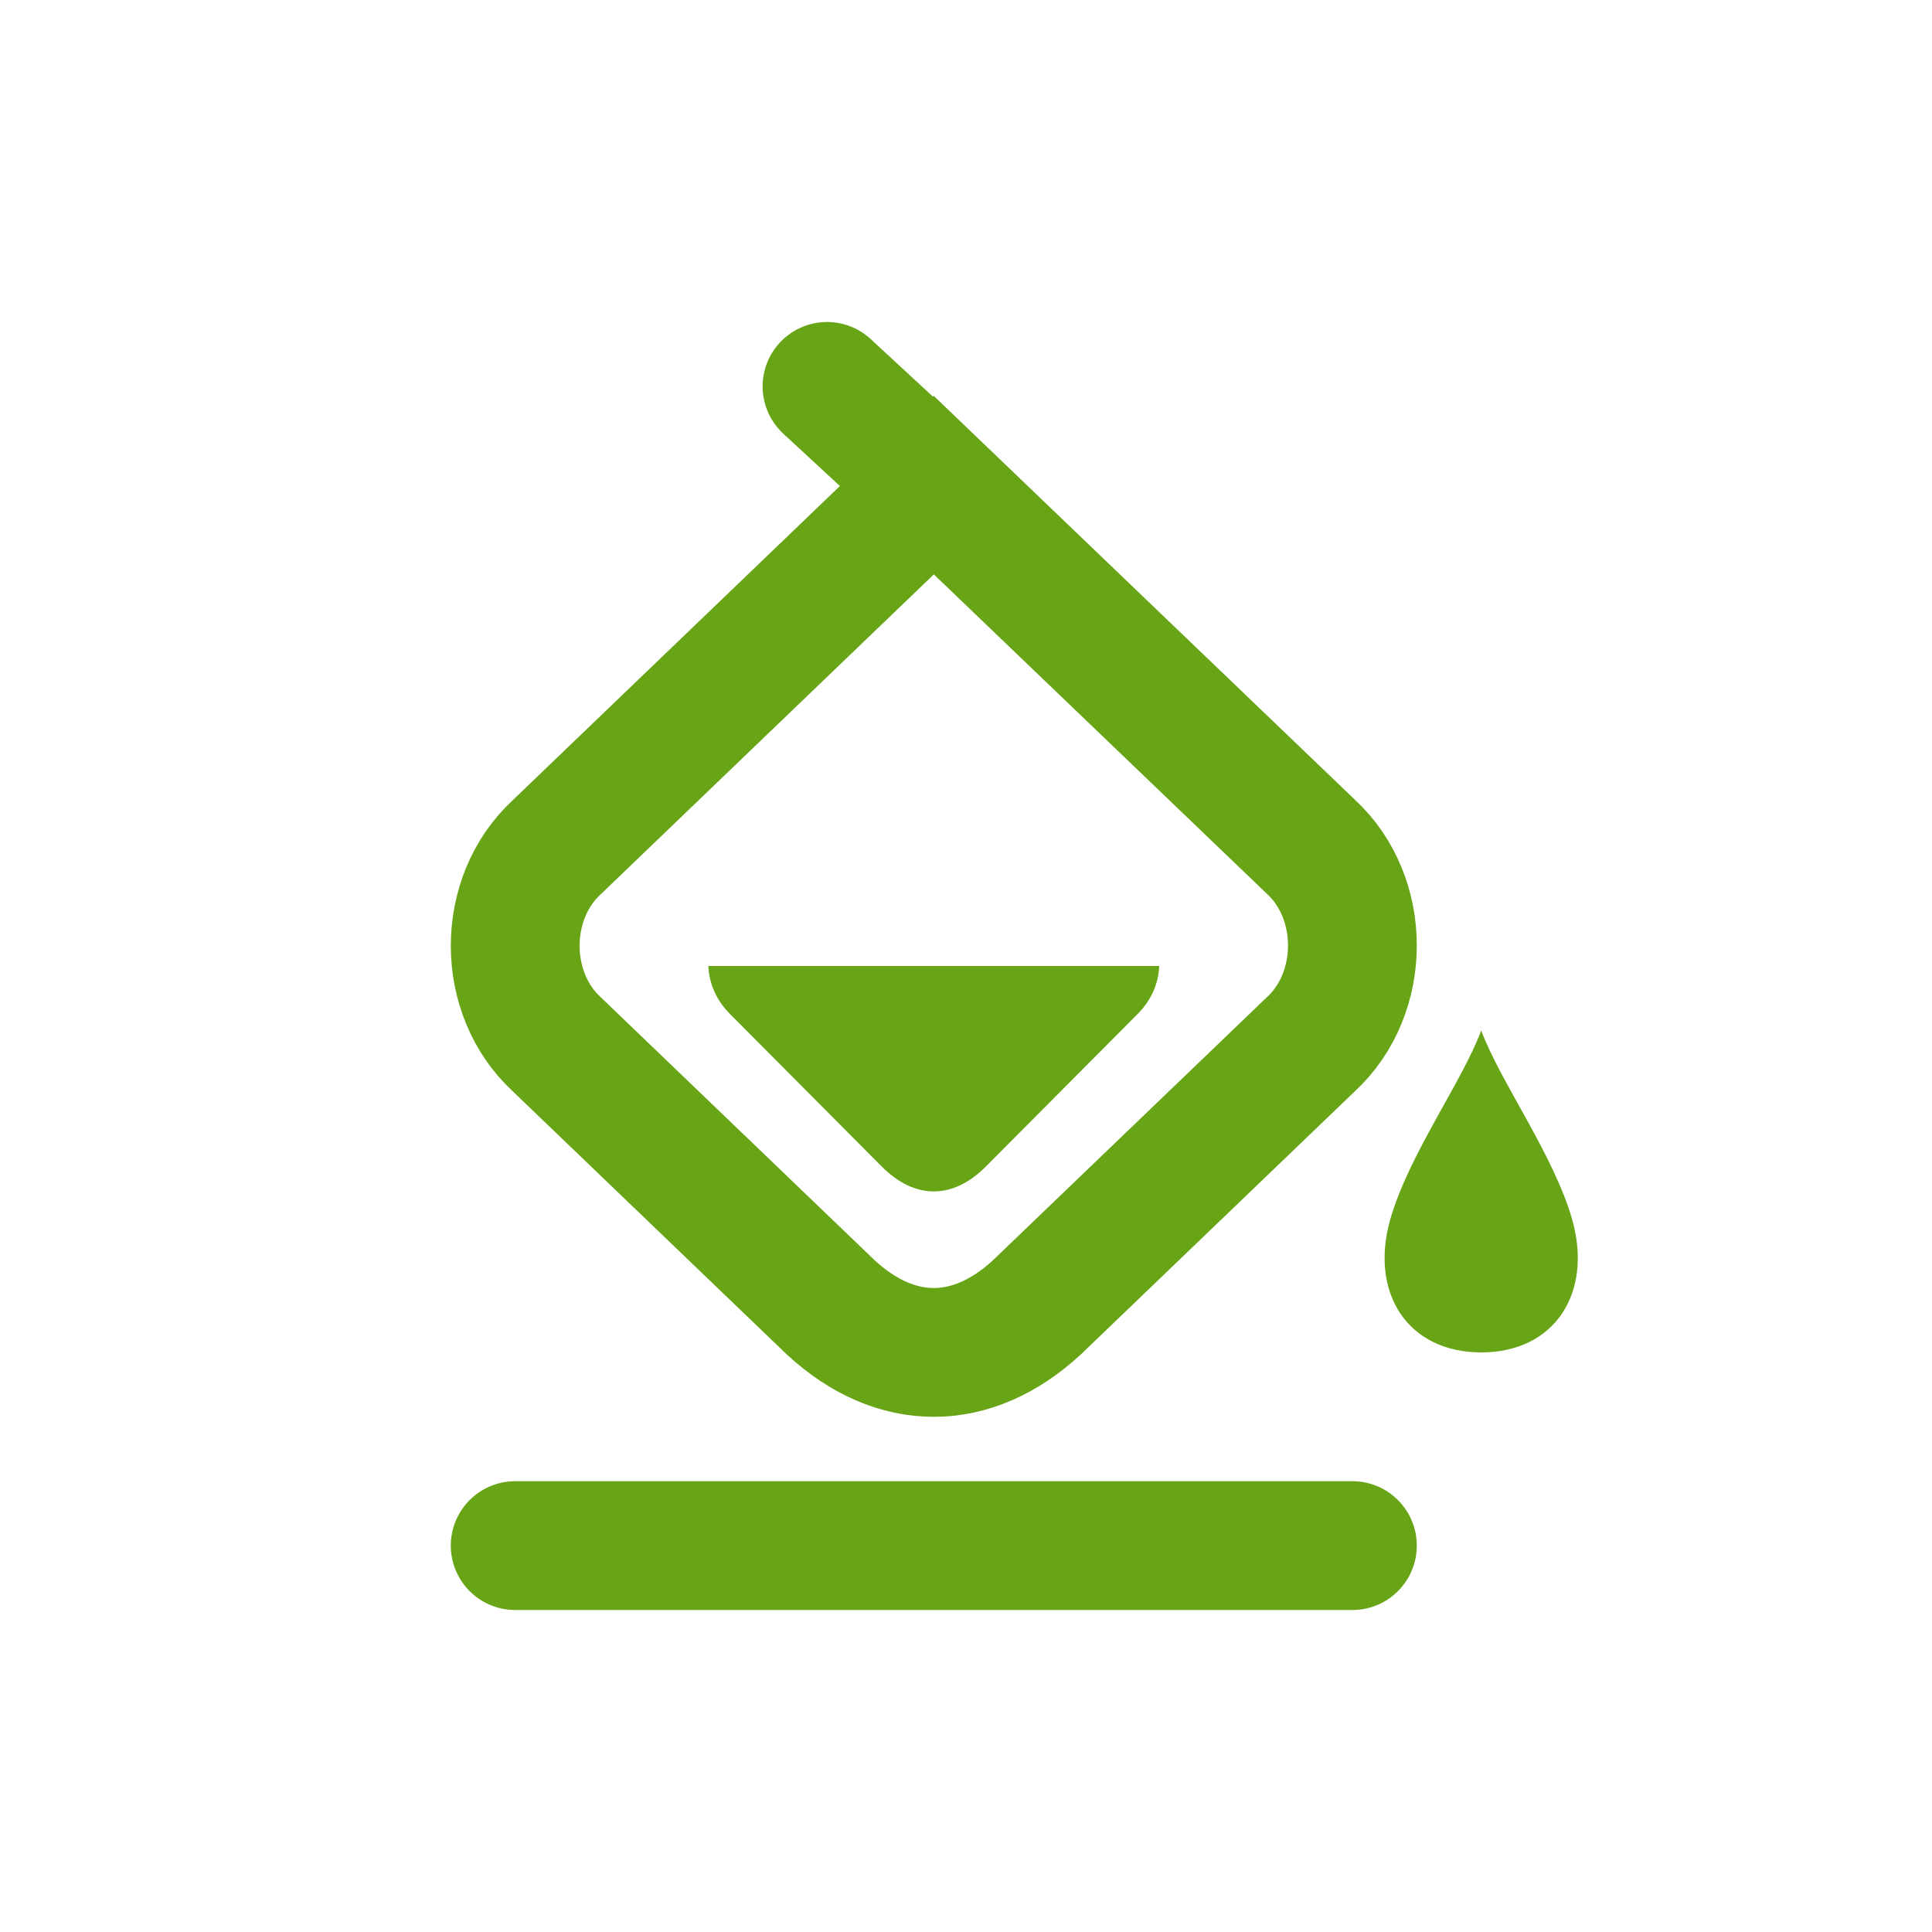
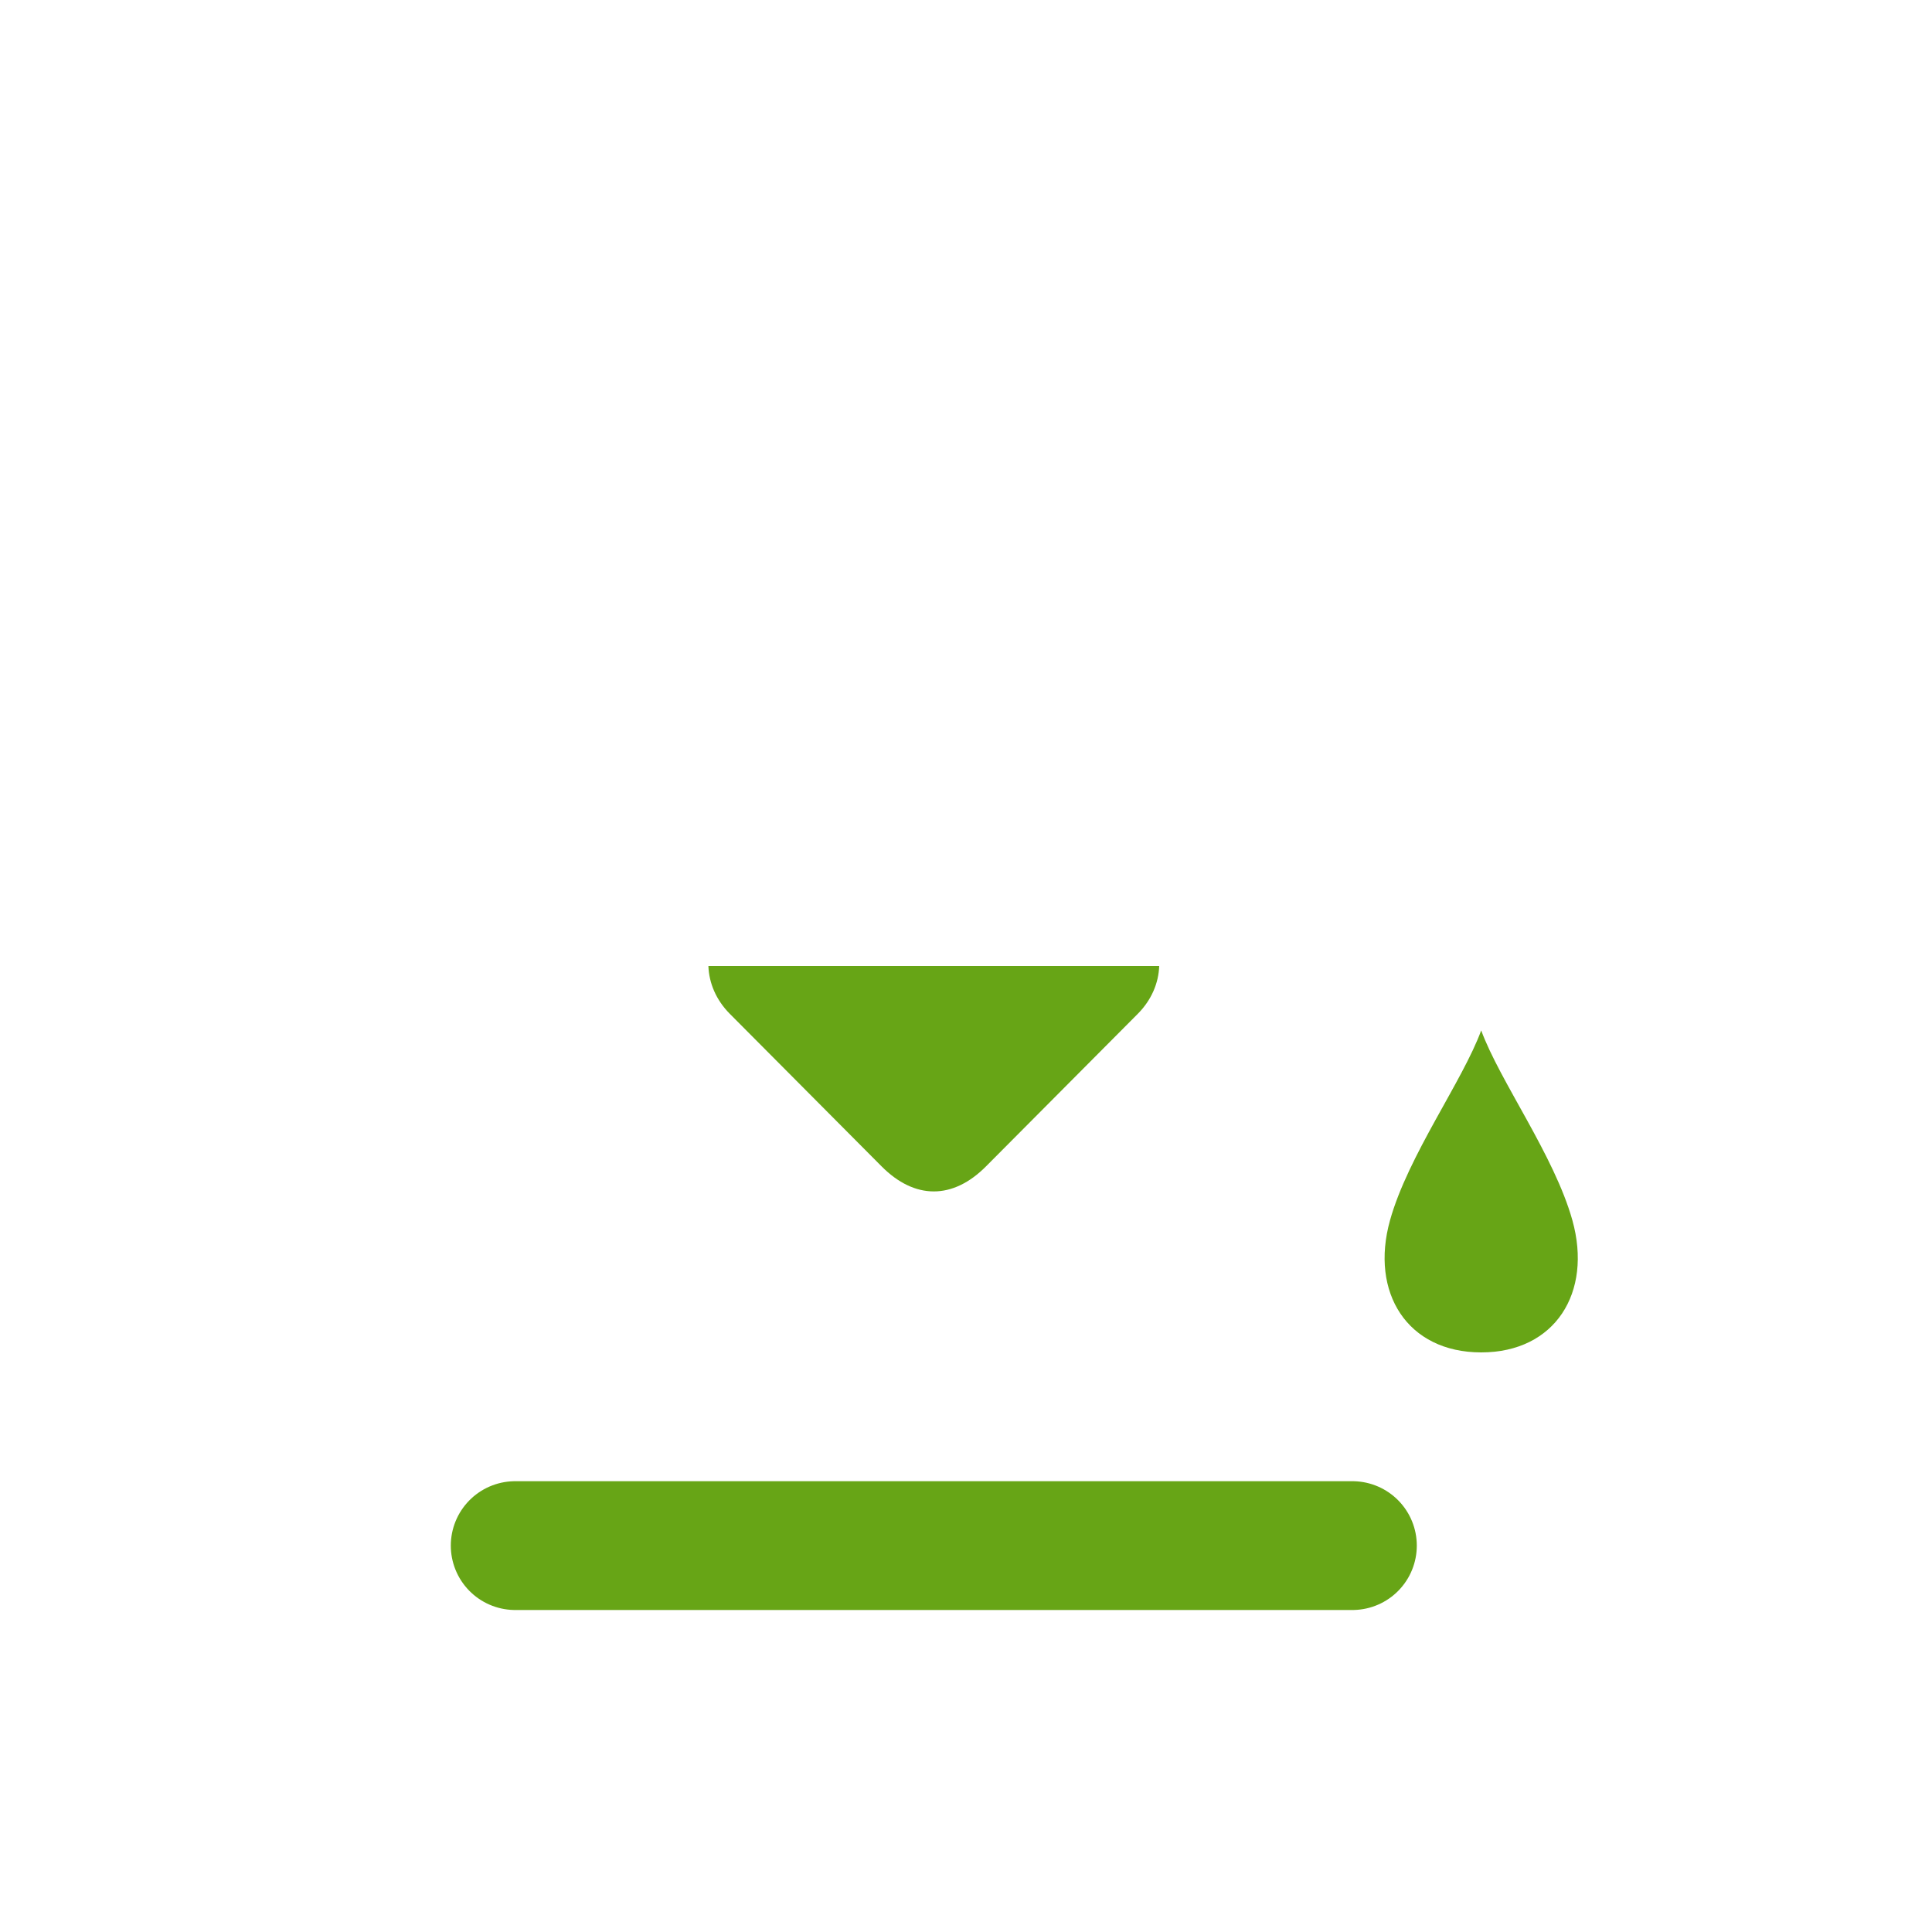
<svg xmlns="http://www.w3.org/2000/svg" width="30" height="30" viewBox="0 0 30 30" fill="none">
-   <path d="M12.842 6L14.5 7.533M14.5 7.533L20.352 13.145C21.216 13.939 21.216 15.424 20.352 16.218L16.096 20.305C15.088 21.232 13.912 21.232 12.904 20.305L8.648 16.218C7.784 15.424 7.784 13.947 8.648 13.153L14.5 7.533Z" stroke="#67A516" stroke-width="2" stroke-linecap="round" />
  <path d="M15.311 18.111L17.669 15.741C17.88 15.528 17.991 15.265 18 15H11C11.009 15.265 11.12 15.528 11.331 15.741L13.689 18.111C14.205 18.63 14.795 18.63 15.311 18.111Z" fill="#67A516" />
  <path d="M8 24H21" stroke="#67A516" stroke-width="2" stroke-linecap="round" />
  <path d="M21.584 18.949C21.864 17.945 22.712 16.787 23 16C23.288 16.787 24.136 17.945 24.416 18.949C24.729 20.071 24.148 21 23 21C21.852 21 21.271 20.071 21.584 18.949Z" fill="#67A516" />
</svg>